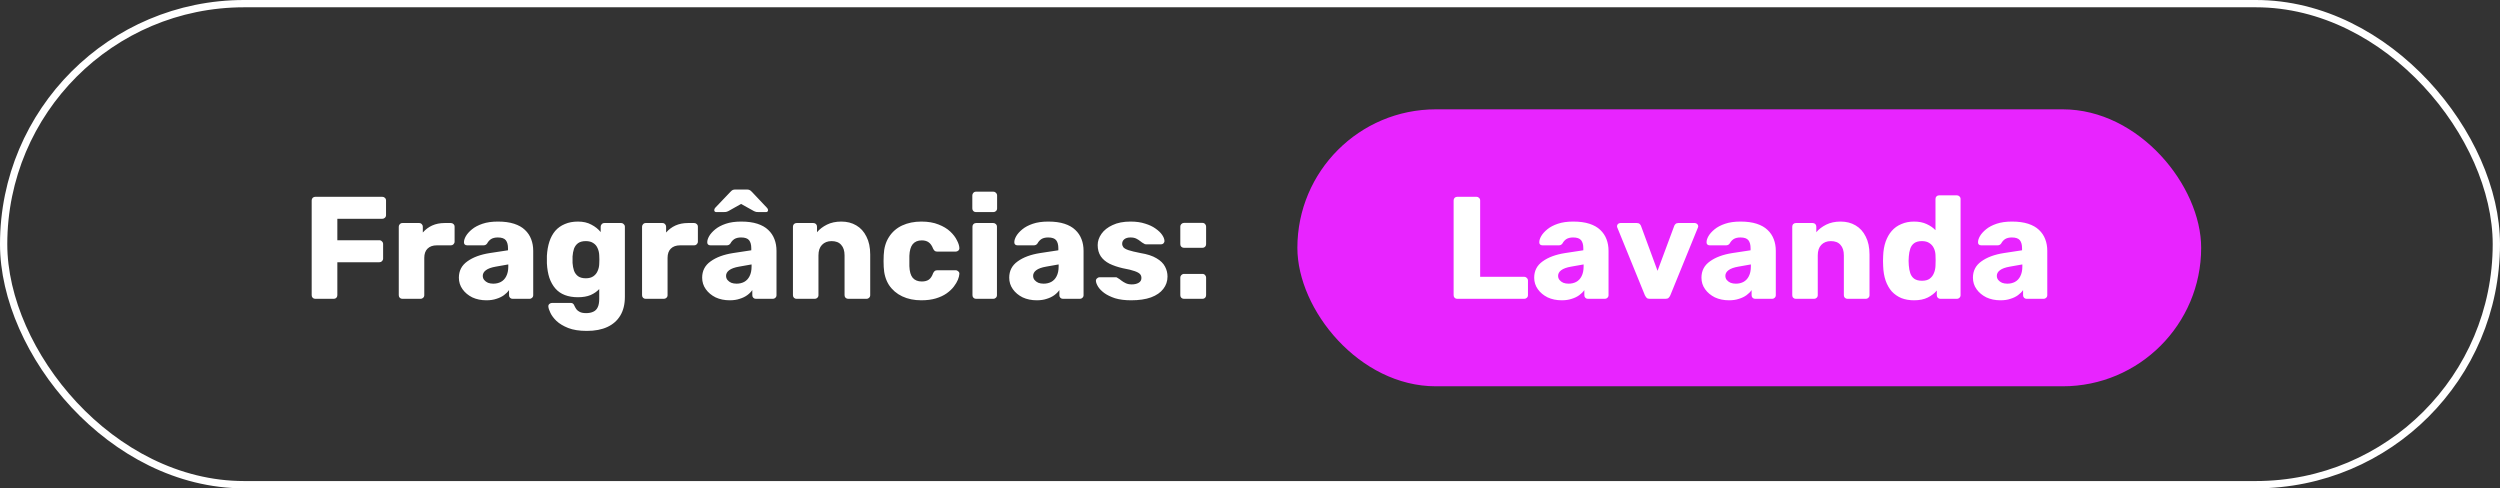
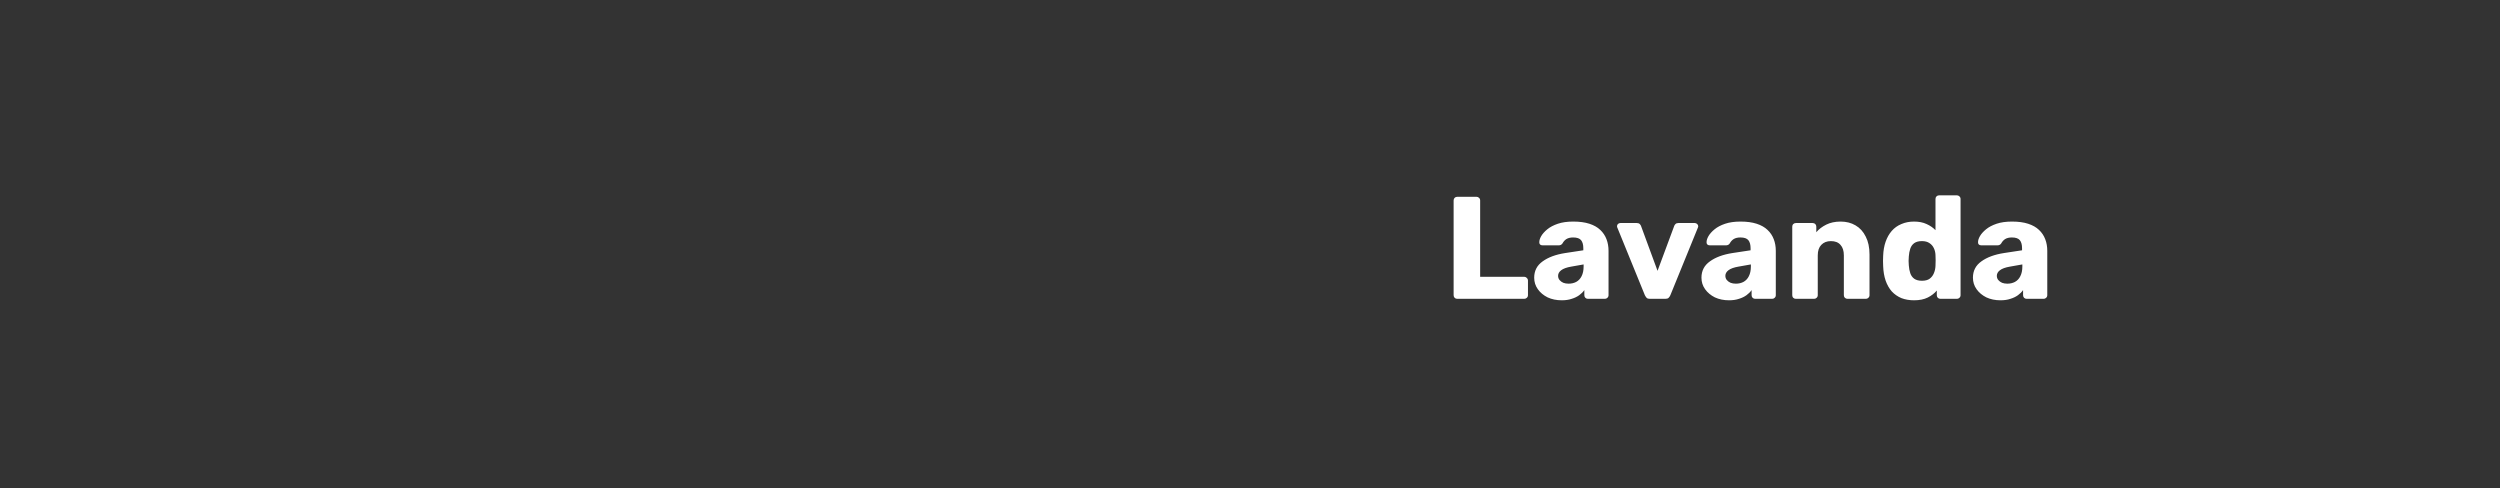
<svg xmlns="http://www.w3.org/2000/svg" width="343" height="67" viewBox="0 0 343 67" fill="none">
  <rect x="0" y="0" width="343" height="67" fill="#333333" stroke="none" />
-   <rect x="178" y="15" width="124" height="38" rx="19" fill="#E824FF" />
  <path d="M199.937 41C199.79 41 199.67 40.953 199.577 40.86C199.484 40.767 199.437 40.647 199.437 40.5V27.5C199.437 27.353 199.484 27.233 199.577 27.14C199.67 27.047 199.79 27 199.937 27H202.577C202.71 27 202.824 27.047 202.917 27.14C203.024 27.233 203.077 27.353 203.077 27.5V37.98H209.117C209.264 37.98 209.384 38.033 209.477 38.14C209.584 38.233 209.637 38.353 209.637 38.5V40.5C209.637 40.647 209.584 40.767 209.477 40.86C209.384 40.953 209.264 41 209.117 41H199.937ZM214.271 41.2C213.551 41.2 212.904 41.067 212.331 40.8C211.771 40.52 211.324 40.147 210.991 39.68C210.657 39.213 210.491 38.687 210.491 38.1C210.491 37.153 210.877 36.407 211.651 35.86C212.424 35.3 213.451 34.92 214.731 34.72L217.231 34.34V34.06C217.231 33.58 217.131 33.213 216.931 32.96C216.731 32.707 216.364 32.58 215.831 32.58C215.457 32.58 215.151 32.653 214.911 32.8C214.684 32.947 214.504 33.147 214.371 33.4C214.251 33.573 214.084 33.66 213.871 33.66H211.631C211.484 33.66 211.371 33.62 211.291 33.54C211.211 33.447 211.177 33.34 211.191 33.22C211.191 32.98 211.277 32.707 211.451 32.4C211.637 32.08 211.917 31.767 212.291 31.46C212.664 31.153 213.144 30.9 213.731 30.7C214.317 30.5 215.024 30.4 215.851 30.4C216.717 30.4 217.457 30.5 218.071 30.7C218.684 30.9 219.177 31.18 219.551 31.54C219.937 31.9 220.224 32.327 220.411 32.82C220.597 33.3 220.691 33.833 220.691 34.42V40.5C220.691 40.647 220.637 40.767 220.531 40.86C220.437 40.953 220.324 41 220.191 41H217.871C217.724 41 217.604 40.953 217.511 40.86C217.417 40.767 217.371 40.647 217.371 40.5V39.8C217.197 40.053 216.964 40.287 216.671 40.5C216.377 40.713 216.031 40.88 215.631 41C215.244 41.133 214.791 41.2 214.271 41.2ZM215.211 38.92C215.597 38.92 215.944 38.84 216.251 38.68C216.571 38.507 216.817 38.247 216.991 37.9C217.177 37.54 217.271 37.093 217.271 36.56V36.28L215.571 36.58C214.944 36.687 214.484 36.853 214.191 37.08C213.911 37.293 213.771 37.547 213.771 37.84C213.771 38.067 213.837 38.26 213.971 38.42C214.104 38.58 214.277 38.707 214.491 38.8C214.704 38.88 214.944 38.92 215.211 38.92ZM226.355 41C226.155 41 226.008 40.953 225.915 40.86C225.821 40.753 225.741 40.633 225.675 40.5L221.895 31.22C221.868 31.167 221.855 31.107 221.855 31.04C221.855 30.92 221.895 30.82 221.975 30.74C222.068 30.647 222.181 30.6 222.315 30.6H224.575C224.748 30.6 224.881 30.647 224.975 30.74C225.068 30.833 225.128 30.927 225.155 31.02L227.415 37.16L229.695 31.02C229.721 30.927 229.781 30.833 229.875 30.74C229.968 30.647 230.101 30.6 230.275 30.6H232.535C232.655 30.6 232.761 30.647 232.855 30.74C232.948 30.82 232.995 30.92 232.995 31.04C232.995 31.107 232.981 31.167 232.955 31.22L229.175 40.5C229.121 40.633 229.041 40.753 228.935 40.86C228.841 40.953 228.688 41 228.475 41H226.355ZM237.22 41.2C236.5 41.2 235.853 41.067 235.28 40.8C234.72 40.52 234.273 40.147 233.94 39.68C233.607 39.213 233.44 38.687 233.44 38.1C233.44 37.153 233.827 36.407 234.6 35.86C235.373 35.3 236.4 34.92 237.68 34.72L240.18 34.34V34.06C240.18 33.58 240.08 33.213 239.88 32.96C239.68 32.707 239.313 32.58 238.78 32.58C238.407 32.58 238.1 32.653 237.86 32.8C237.633 32.947 237.453 33.147 237.32 33.4C237.2 33.573 237.033 33.66 236.82 33.66H234.58C234.433 33.66 234.32 33.62 234.24 33.54C234.16 33.447 234.127 33.34 234.14 33.22C234.14 32.98 234.227 32.707 234.4 32.4C234.587 32.08 234.867 31.767 235.24 31.46C235.613 31.153 236.093 30.9 236.68 30.7C237.267 30.5 237.973 30.4 238.8 30.4C239.667 30.4 240.407 30.5 241.02 30.7C241.633 30.9 242.127 31.18 242.5 31.54C242.887 31.9 243.173 32.327 243.36 32.82C243.547 33.3 243.64 33.833 243.64 34.42V40.5C243.64 40.647 243.587 40.767 243.48 40.86C243.387 40.953 243.273 41 243.14 41H240.82C240.673 41 240.553 40.953 240.46 40.86C240.367 40.767 240.32 40.647 240.32 40.5V39.8C240.147 40.053 239.913 40.287 239.62 40.5C239.327 40.713 238.98 40.88 238.58 41C238.193 41.133 237.74 41.2 237.22 41.2ZM238.16 38.92C238.547 38.92 238.893 38.84 239.2 38.68C239.52 38.507 239.767 38.247 239.94 37.9C240.127 37.54 240.22 37.093 240.22 36.56V36.28L238.52 36.58C237.893 36.687 237.433 36.853 237.14 37.08C236.86 37.293 236.72 37.547 236.72 37.84C236.72 38.067 236.787 38.26 236.92 38.42C237.053 38.58 237.227 38.707 237.44 38.8C237.653 38.88 237.893 38.92 238.16 38.92ZM246.397 41C246.25 41 246.13 40.953 246.037 40.86C245.943 40.767 245.897 40.647 245.897 40.5V31.1C245.897 30.953 245.943 30.833 246.037 30.74C246.13 30.647 246.25 30.6 246.397 30.6H248.697C248.843 30.6 248.963 30.647 249.057 30.74C249.15 30.833 249.197 30.953 249.197 31.1V31.86C249.543 31.447 249.997 31.1 250.557 30.82C251.117 30.54 251.777 30.4 252.537 30.4C253.31 30.4 253.99 30.573 254.577 30.92C255.177 31.267 255.643 31.78 255.977 32.46C256.323 33.127 256.497 33.947 256.497 34.92V40.5C256.497 40.647 256.443 40.767 256.337 40.86C256.243 40.953 256.13 41 255.997 41H253.477C253.343 41 253.223 40.953 253.117 40.86C253.023 40.767 252.977 40.647 252.977 40.5V35.04C252.977 34.413 252.823 33.933 252.517 33.6C252.223 33.253 251.783 33.08 251.197 33.08C250.65 33.08 250.21 33.253 249.877 33.6C249.557 33.933 249.397 34.413 249.397 35.04V40.5C249.397 40.647 249.343 40.767 249.237 40.86C249.143 40.953 249.03 41 248.897 41H246.397ZM262.609 41.2C261.969 41.2 261.389 41.1 260.869 40.9C260.362 40.687 259.922 40.38 259.549 39.98C259.189 39.567 258.909 39.073 258.709 38.5C258.509 37.913 258.395 37.247 258.369 36.5C258.355 36.233 258.349 36 258.349 35.8C258.349 35.587 258.355 35.353 258.369 35.1C258.395 34.38 258.509 33.733 258.709 33.16C258.909 32.587 259.189 32.093 259.549 31.68C259.909 31.267 260.349 30.953 260.869 30.74C261.389 30.513 261.969 30.4 262.609 30.4C263.275 30.4 263.849 30.513 264.329 30.74C264.809 30.953 265.215 31.233 265.549 31.58V27.3C265.549 27.153 265.595 27.033 265.689 26.94C265.782 26.847 265.902 26.8 266.049 26.8H268.489C268.622 26.8 268.735 26.847 268.829 26.94C268.935 27.033 268.989 27.153 268.989 27.3V40.5C268.989 40.647 268.935 40.767 268.829 40.86C268.735 40.953 268.622 41 268.489 41H266.229C266.082 41 265.962 40.953 265.869 40.86C265.775 40.767 265.729 40.647 265.729 40.5V39.86C265.409 40.247 264.995 40.567 264.489 40.82C263.982 41.073 263.355 41.2 262.609 41.2ZM263.689 38.52C264.142 38.52 264.495 38.427 264.749 38.24C265.015 38.04 265.209 37.787 265.329 37.48C265.462 37.173 265.535 36.84 265.549 36.48C265.562 36.213 265.569 35.96 265.569 35.72C265.569 35.48 265.562 35.233 265.549 34.98C265.535 34.647 265.462 34.34 265.329 34.06C265.195 33.767 264.995 33.533 264.729 33.36C264.462 33.173 264.115 33.08 263.689 33.08C263.249 33.08 262.895 33.173 262.629 33.36C262.375 33.547 262.195 33.8 262.089 34.12C261.982 34.44 261.915 34.793 261.889 35.18C261.849 35.593 261.849 36.007 261.889 36.42C261.915 36.807 261.982 37.16 262.089 37.48C262.195 37.8 262.375 38.053 262.629 38.24C262.895 38.427 263.249 38.52 263.689 38.52ZM274.466 41.2C273.746 41.2 273.099 41.067 272.526 40.8C271.966 40.52 271.519 40.147 271.186 39.68C270.853 39.213 270.686 38.687 270.686 38.1C270.686 37.153 271.073 36.407 271.846 35.86C272.619 35.3 273.646 34.92 274.926 34.72L277.426 34.34V34.06C277.426 33.58 277.326 33.213 277.126 32.96C276.926 32.707 276.559 32.58 276.026 32.58C275.653 32.58 275.346 32.653 275.106 32.8C274.879 32.947 274.699 33.147 274.566 33.4C274.446 33.573 274.279 33.66 274.066 33.66H271.826C271.679 33.66 271.566 33.62 271.486 33.54C271.406 33.447 271.373 33.34 271.386 33.22C271.386 32.98 271.473 32.707 271.646 32.4C271.833 32.08 272.113 31.767 272.486 31.46C272.859 31.153 273.339 30.9 273.926 30.7C274.513 30.5 275.219 30.4 276.046 30.4C276.913 30.4 277.653 30.5 278.266 30.7C278.879 30.9 279.373 31.18 279.746 31.54C280.133 31.9 280.419 32.327 280.606 32.82C280.793 33.3 280.886 33.833 280.886 34.42V40.5C280.886 40.647 280.833 40.767 280.726 40.86C280.633 40.953 280.519 41 280.386 41H278.066C277.919 41 277.799 40.953 277.706 40.86C277.613 40.767 277.566 40.647 277.566 40.5V39.8C277.393 40.053 277.159 40.287 276.866 40.5C276.573 40.713 276.226 40.88 275.826 41C275.439 41.133 274.986 41.2 274.466 41.2ZM275.406 38.92C275.793 38.92 276.139 38.84 276.446 38.68C276.766 38.507 277.013 38.247 277.186 37.9C277.373 37.54 277.466 37.093 277.466 36.56V36.28L275.766 36.58C275.139 36.687 274.679 36.853 274.386 37.08C274.106 37.293 273.966 37.547 273.966 37.84C273.966 38.067 274.033 38.26 274.166 38.42C274.299 38.58 274.473 38.707 274.686 38.8C274.899 38.88 275.139 38.92 275.406 38.92Z" fill="white" />
-   <path d="M43.263 41C43.117 41 42.997 40.953 42.903 40.86C42.81 40.767 42.763 40.647 42.763 40.5V27.5C42.763 27.353 42.81 27.233 42.903 27.14C42.997 27.047 43.117 27 43.263 27H52.443C52.59 27 52.71 27.047 52.803 27.14C52.91 27.233 52.963 27.353 52.963 27.5V29.52C52.963 29.667 52.91 29.787 52.803 29.88C52.71 29.973 52.59 30.02 52.443 30.02H46.283V32.96H52.043C52.19 32.96 52.31 33.013 52.403 33.12C52.51 33.213 52.563 33.333 52.563 33.48V35.48C52.563 35.613 52.51 35.733 52.403 35.84C52.31 35.933 52.19 35.98 52.043 35.98H46.283V40.5C46.283 40.647 46.237 40.767 46.143 40.86C46.05 40.953 45.93 41 45.783 41H43.263ZM55.211 41C55.065 41 54.945 40.953 54.851 40.86C54.758 40.767 54.711 40.647 54.711 40.5V31.1C54.711 30.967 54.758 30.853 54.851 30.76C54.945 30.653 55.065 30.6 55.211 30.6H57.511C57.658 30.6 57.778 30.653 57.871 30.76C57.965 30.853 58.011 30.967 58.011 31.1V31.9C58.371 31.487 58.798 31.167 59.291 30.94C59.798 30.713 60.365 30.6 60.991 30.6H61.871C62.005 30.6 62.118 30.647 62.211 30.74C62.318 30.833 62.371 30.953 62.371 31.1V33.16C62.371 33.293 62.318 33.413 62.211 33.52C62.118 33.613 62.005 33.66 61.871 33.66H59.931C59.385 33.66 58.958 33.813 58.651 34.12C58.358 34.413 58.211 34.833 58.211 35.38V40.5C58.211 40.647 58.158 40.767 58.051 40.86C57.958 40.953 57.838 41 57.691 41H55.211ZM66.737 41.2C66.017 41.2 65.371 41.067 64.797 40.8C64.237 40.52 63.791 40.147 63.458 39.68C63.124 39.213 62.958 38.687 62.958 38.1C62.958 37.153 63.344 36.407 64.118 35.86C64.891 35.3 65.918 34.92 67.198 34.72L69.698 34.34V34.06C69.698 33.58 69.597 33.213 69.397 32.96C69.198 32.707 68.831 32.58 68.297 32.58C67.924 32.58 67.618 32.653 67.377 32.8C67.151 32.947 66.971 33.147 66.838 33.4C66.718 33.573 66.551 33.66 66.338 33.66H64.097C63.951 33.66 63.837 33.62 63.758 33.54C63.678 33.447 63.644 33.34 63.657 33.22C63.657 32.98 63.744 32.707 63.917 32.4C64.104 32.08 64.384 31.767 64.757 31.46C65.131 31.153 65.611 30.9 66.198 30.7C66.784 30.5 67.491 30.4 68.317 30.4C69.184 30.4 69.924 30.5 70.537 30.7C71.151 30.9 71.644 31.18 72.017 31.54C72.404 31.9 72.691 32.327 72.877 32.82C73.064 33.3 73.157 33.833 73.157 34.42V40.5C73.157 40.647 73.104 40.767 72.998 40.86C72.904 40.953 72.791 41 72.657 41H70.338C70.191 41 70.071 40.953 69.978 40.86C69.884 40.767 69.838 40.647 69.838 40.5V39.8C69.664 40.053 69.431 40.287 69.138 40.5C68.844 40.713 68.498 40.88 68.097 41C67.711 41.133 67.257 41.2 66.737 41.2ZM67.677 38.92C68.064 38.92 68.411 38.84 68.718 38.68C69.037 38.507 69.284 38.247 69.457 37.9C69.644 37.54 69.737 37.093 69.737 36.56V36.28L68.037 36.58C67.411 36.687 66.951 36.853 66.657 37.08C66.377 37.293 66.237 37.547 66.237 37.84C66.237 38.067 66.304 38.26 66.438 38.42C66.571 38.58 66.744 38.707 66.957 38.8C67.171 38.88 67.411 38.92 67.677 38.92ZM80.514 45.4C79.488 45.4 78.634 45.267 77.954 45C77.288 44.733 76.754 44.413 76.354 44.04C75.968 43.667 75.688 43.293 75.514 42.92C75.341 42.56 75.248 42.273 75.234 42.06C75.221 41.913 75.268 41.793 75.374 41.7C75.481 41.607 75.608 41.56 75.754 41.56H78.294C78.414 41.56 78.514 41.587 78.594 41.64C78.688 41.707 78.761 41.813 78.814 41.96C78.881 42.107 78.968 42.26 79.074 42.42C79.194 42.58 79.354 42.707 79.554 42.8C79.768 42.907 80.054 42.96 80.414 42.96C80.814 42.96 81.148 42.893 81.414 42.76C81.681 42.64 81.881 42.433 82.014 42.14C82.148 41.86 82.214 41.48 82.214 41V39.66C81.908 39.993 81.514 40.267 81.034 40.48C80.554 40.68 79.974 40.78 79.294 40.78C78.614 40.78 78.014 40.68 77.494 40.48C76.974 40.28 76.541 39.98 76.194 39.58C75.848 39.18 75.574 38.693 75.374 38.12C75.188 37.547 75.074 36.887 75.034 36.14C75.021 35.793 75.021 35.447 75.034 35.1C75.074 34.38 75.188 33.733 75.374 33.16C75.561 32.587 75.828 32.093 76.174 31.68C76.534 31.267 76.974 30.953 77.494 30.74C78.014 30.513 78.614 30.4 79.294 30.4C80.014 30.4 80.628 30.54 81.134 30.82C81.654 31.087 82.081 31.427 82.414 31.84V31.1C82.414 30.967 82.461 30.853 82.554 30.76C82.648 30.653 82.768 30.6 82.914 30.6H85.214C85.361 30.6 85.481 30.653 85.574 30.76C85.681 30.853 85.734 30.967 85.734 31.1V40.72C85.734 41.733 85.528 42.587 85.114 43.28C84.701 43.973 84.108 44.5 83.334 44.86C82.561 45.22 81.621 45.4 80.514 45.4ZM80.374 38.18C80.801 38.18 81.148 38.087 81.414 37.9C81.681 37.713 81.874 37.473 81.994 37.18C82.128 36.887 82.201 36.573 82.214 36.24C82.228 36.093 82.234 35.887 82.234 35.62C82.234 35.353 82.228 35.153 82.214 35.02C82.201 34.673 82.128 34.353 81.994 34.06C81.874 33.767 81.681 33.533 81.414 33.36C81.148 33.173 80.801 33.08 80.374 33.08C79.934 33.08 79.581 33.173 79.314 33.36C79.061 33.547 78.874 33.8 78.754 34.12C78.648 34.44 78.581 34.793 78.554 35.18C78.541 35.473 78.541 35.773 78.554 36.08C78.581 36.467 78.648 36.82 78.754 37.14C78.874 37.46 79.061 37.713 79.314 37.9C79.581 38.087 79.934 38.18 80.374 38.18ZM88.59 41C88.444 41 88.323 40.953 88.23 40.86C88.137 40.767 88.09 40.647 88.09 40.5V31.1C88.09 30.967 88.137 30.853 88.23 30.76C88.323 30.653 88.444 30.6 88.59 30.6H90.89C91.037 30.6 91.157 30.653 91.25 30.76C91.344 30.853 91.39 30.967 91.39 31.1V31.9C91.75 31.487 92.177 31.167 92.67 30.94C93.177 30.713 93.743 30.6 94.37 30.6H95.25C95.383 30.6 95.497 30.647 95.59 30.74C95.697 30.833 95.75 30.953 95.75 31.1V33.16C95.75 33.293 95.697 33.413 95.59 33.52C95.497 33.613 95.383 33.66 95.25 33.66H93.31C92.763 33.66 92.337 33.813 92.03 34.12C91.737 34.413 91.59 34.833 91.59 35.38V40.5C91.59 40.647 91.537 40.767 91.43 40.86C91.337 40.953 91.217 41 91.07 41H88.59ZM100.116 41.2C99.396 41.2 98.75 41.067 98.176 40.8C97.616 40.52 97.17 40.147 96.836 39.68C96.503 39.213 96.336 38.687 96.336 38.1C96.336 37.153 96.723 36.407 97.496 35.86C98.27 35.3 99.296 34.92 100.576 34.72L103.076 34.34V34.06C103.076 33.58 102.976 33.213 102.776 32.96C102.576 32.707 102.21 32.58 101.676 32.58C101.303 32.58 100.996 32.653 100.756 32.8C100.53 32.947 100.35 33.147 100.216 33.4C100.096 33.573 99.93 33.66 99.716 33.66H97.476C97.33 33.66 97.216 33.62 97.136 33.54C97.056 33.447 97.023 33.34 97.036 33.22C97.036 32.98 97.123 32.707 97.296 32.4C97.483 32.08 97.763 31.767 98.136 31.46C98.51 31.153 98.99 30.9 99.576 30.7C100.163 30.5 100.87 30.4 101.696 30.4C102.563 30.4 103.303 30.5 103.916 30.7C104.53 30.9 105.023 31.18 105.396 31.54C105.783 31.9 106.07 32.327 106.256 32.82C106.443 33.3 106.536 33.833 106.536 34.42V40.5C106.536 40.647 106.483 40.767 106.376 40.86C106.283 40.953 106.17 41 106.036 41H103.716C103.57 41 103.45 40.953 103.356 40.86C103.263 40.767 103.216 40.647 103.216 40.5V39.8C103.043 40.053 102.81 40.287 102.516 40.5C102.223 40.713 101.876 40.88 101.476 41C101.09 41.133 100.636 41.2 100.116 41.2ZM101.056 38.92C101.443 38.92 101.79 38.84 102.096 38.68C102.416 38.507 102.663 38.247 102.836 37.9C103.023 37.54 103.116 37.093 103.116 36.56V36.28L101.416 36.58C100.79 36.687 100.33 36.853 100.036 37.08C99.756 37.293 99.616 37.547 99.616 37.84C99.616 38.067 99.683 38.26 99.816 38.42C99.95 38.58 100.123 38.707 100.336 38.8C100.55 38.88 100.79 38.92 101.056 38.92ZM98.296 29.1C98.096 29.1 97.996 29.007 97.996 28.82C97.996 28.713 98.043 28.607 98.136 28.5L100.196 26.34C100.33 26.193 100.443 26.1 100.536 26.06C100.643 26.02 100.763 26 100.896 26H102.476C102.596 26 102.71 26.02 102.816 26.06C102.923 26.1 103.043 26.193 103.176 26.34L105.216 28.5C105.323 28.607 105.376 28.713 105.376 28.82C105.376 29.007 105.276 29.1 105.076 29.1H104.116C104.01 29.1 103.896 29.093 103.776 29.08C103.656 29.053 103.543 29.013 103.436 28.96L101.676 27.98L99.936 28.96C99.83 29.013 99.716 29.053 99.596 29.08C99.476 29.093 99.356 29.1 99.236 29.1H98.296ZM109.293 41C109.147 41 109.027 40.953 108.933 40.86C108.84 40.767 108.793 40.647 108.793 40.5V31.1C108.793 30.953 108.84 30.833 108.933 30.74C109.027 30.647 109.147 30.6 109.293 30.6H111.593C111.74 30.6 111.86 30.647 111.953 30.74C112.047 30.833 112.093 30.953 112.093 31.1V31.86C112.44 31.447 112.893 31.1 113.453 30.82C114.013 30.54 114.673 30.4 115.433 30.4C116.207 30.4 116.887 30.573 117.473 30.92C118.073 31.267 118.54 31.78 118.873 32.46C119.22 33.127 119.393 33.947 119.393 34.92V40.5C119.393 40.647 119.34 40.767 119.233 40.86C119.14 40.953 119.027 41 118.893 41H116.373C116.24 41 116.12 40.953 116.013 40.86C115.92 40.767 115.873 40.647 115.873 40.5V35.04C115.873 34.413 115.72 33.933 115.413 33.6C115.12 33.253 114.68 33.08 114.093 33.08C113.547 33.08 113.107 33.253 112.773 33.6C112.453 33.933 112.293 34.413 112.293 35.04V40.5C112.293 40.647 112.24 40.767 112.133 40.86C112.04 40.953 111.927 41 111.793 41H109.293ZM126.405 41.2C125.419 41.2 124.545 41.02 123.785 40.66C123.025 40.3 122.419 39.78 121.965 39.1C121.525 38.407 121.285 37.58 121.245 36.62C121.232 36.407 121.225 36.14 121.225 35.82C121.225 35.487 121.232 35.213 121.245 35C121.285 34.027 121.525 33.2 121.965 32.52C122.405 31.827 123.005 31.3 123.765 30.94C124.539 30.58 125.419 30.4 126.405 30.4C127.325 30.4 128.112 30.533 128.765 30.8C129.419 31.053 129.952 31.373 130.365 31.76C130.779 32.147 131.085 32.547 131.285 32.96C131.499 33.36 131.612 33.713 131.625 34.02C131.639 34.153 131.592 34.273 131.485 34.38C131.379 34.473 131.259 34.52 131.125 34.52H128.585C128.439 34.52 128.325 34.487 128.245 34.42C128.165 34.353 128.092 34.253 128.025 34.12C127.865 33.707 127.659 33.413 127.405 33.24C127.165 33.067 126.852 32.98 126.465 32.98C125.932 32.98 125.519 33.153 125.225 33.5C124.945 33.847 124.792 34.38 124.765 35.1C124.752 35.633 124.752 36.107 124.765 36.52C124.792 37.253 124.945 37.787 125.225 38.12C125.519 38.453 125.932 38.62 126.465 38.62C126.879 38.62 127.205 38.533 127.445 38.36C127.685 38.187 127.879 37.893 128.025 37.48C128.092 37.347 128.165 37.247 128.245 37.18C128.325 37.113 128.439 37.08 128.585 37.08H131.125C131.259 37.08 131.379 37.133 131.485 37.24C131.592 37.333 131.639 37.447 131.625 37.58C131.612 37.807 131.545 38.073 131.425 38.38C131.305 38.673 131.119 38.987 130.865 39.32C130.612 39.653 130.279 39.967 129.865 40.26C129.465 40.54 128.979 40.767 128.405 40.94C127.832 41.113 127.165 41.2 126.405 41.2ZM133.922 41C133.776 41 133.656 40.953 133.562 40.86C133.469 40.767 133.422 40.647 133.422 40.5V31.1C133.422 30.953 133.469 30.833 133.562 30.74C133.656 30.647 133.776 30.6 133.922 30.6H136.282C136.416 30.6 136.529 30.647 136.622 30.74C136.729 30.833 136.782 30.953 136.782 31.1V40.5C136.782 40.647 136.729 40.767 136.622 40.86C136.529 40.953 136.416 41 136.282 41H133.922ZM133.902 29.1C133.756 29.1 133.636 29.053 133.542 28.96C133.449 28.867 133.402 28.747 133.402 28.6V26.82C133.402 26.673 133.449 26.553 133.542 26.46C133.636 26.353 133.756 26.3 133.902 26.3H136.282C136.429 26.3 136.549 26.353 136.642 26.46C136.749 26.553 136.802 26.673 136.802 26.82V28.6C136.802 28.747 136.749 28.867 136.642 28.96C136.549 29.053 136.429 29.1 136.282 29.1H133.902ZM142.245 41.2C141.525 41.2 140.879 41.067 140.305 40.8C139.745 40.52 139.299 40.147 138.965 39.68C138.632 39.213 138.465 38.687 138.465 38.1C138.465 37.153 138.852 36.407 139.625 35.86C140.399 35.3 141.425 34.92 142.705 34.72L145.205 34.34V34.06C145.205 33.58 145.105 33.213 144.905 32.96C144.705 32.707 144.339 32.58 143.805 32.58C143.432 32.58 143.125 32.653 142.885 32.8C142.659 32.947 142.479 33.147 142.345 33.4C142.225 33.573 142.059 33.66 141.845 33.66H139.605C139.459 33.66 139.345 33.62 139.265 33.54C139.185 33.447 139.152 33.34 139.165 33.22C139.165 32.98 139.252 32.707 139.425 32.4C139.612 32.08 139.892 31.767 140.265 31.46C140.639 31.153 141.119 30.9 141.705 30.7C142.292 30.5 142.999 30.4 143.825 30.4C144.692 30.4 145.432 30.5 146.045 30.7C146.659 30.9 147.152 31.18 147.525 31.54C147.912 31.9 148.199 32.327 148.385 32.82C148.572 33.3 148.665 33.833 148.665 34.42V40.5C148.665 40.647 148.612 40.767 148.505 40.86C148.412 40.953 148.299 41 148.165 41H145.845C145.699 41 145.579 40.953 145.485 40.86C145.392 40.767 145.345 40.647 145.345 40.5V39.8C145.172 40.053 144.939 40.287 144.645 40.5C144.352 40.713 144.005 40.88 143.605 41C143.219 41.133 142.765 41.2 142.245 41.2ZM143.185 38.92C143.572 38.92 143.919 38.84 144.225 38.68C144.545 38.507 144.792 38.247 144.965 37.9C145.152 37.54 145.245 37.093 145.245 36.56V36.28L143.545 36.58C142.919 36.687 142.459 36.853 142.165 37.08C141.885 37.293 141.745 37.547 141.745 37.84C141.745 38.067 141.812 38.26 141.945 38.42C142.079 38.58 142.252 38.707 142.465 38.8C142.679 38.88 142.919 38.92 143.185 38.92ZM155.202 41.2C154.336 41.2 153.596 41.107 152.982 40.92C152.382 40.72 151.889 40.48 151.502 40.2C151.129 39.92 150.849 39.633 150.662 39.34C150.476 39.033 150.376 38.773 150.362 38.56C150.349 38.413 150.396 38.293 150.502 38.2C150.609 38.093 150.722 38.04 150.842 38.04H153.122C153.162 38.04 153.196 38.047 153.222 38.06C153.249 38.073 153.289 38.1 153.342 38.14C153.516 38.233 153.689 38.353 153.862 38.5C154.036 38.633 154.236 38.753 154.462 38.86C154.689 38.967 154.962 39.02 155.282 39.02C155.656 39.02 155.969 38.947 156.222 38.8C156.476 38.653 156.602 38.433 156.602 38.14C156.602 37.927 156.542 37.753 156.422 37.62C156.302 37.473 156.056 37.333 155.682 37.2C155.322 37.067 154.776 36.933 154.042 36.8C153.349 36.64 152.742 36.433 152.222 36.18C151.702 35.913 151.302 35.573 151.022 35.16C150.742 34.733 150.602 34.22 150.602 33.62C150.602 33.087 150.776 32.573 151.122 32.08C151.469 31.587 151.976 31.187 152.642 30.88C153.309 30.56 154.129 30.4 155.102 30.4C155.876 30.4 156.542 30.493 157.102 30.68C157.676 30.853 158.156 31.08 158.542 31.36C158.942 31.64 159.242 31.927 159.442 32.22C159.642 32.513 159.749 32.78 159.762 33.02C159.776 33.153 159.736 33.273 159.642 33.38C159.549 33.473 159.442 33.52 159.322 33.52H157.242C157.189 33.52 157.136 33.513 157.082 33.5C157.029 33.473 156.982 33.447 156.942 33.42C156.782 33.34 156.622 33.233 156.462 33.1C156.302 32.967 156.116 32.847 155.902 32.74C155.689 32.633 155.422 32.58 155.102 32.58C154.742 32.58 154.462 32.66 154.262 32.82C154.062 32.98 153.962 33.187 153.962 33.44C153.962 33.613 154.016 33.773 154.122 33.92C154.242 34.067 154.476 34.2 154.822 34.32C155.182 34.44 155.736 34.573 156.482 34.72C157.402 34.867 158.136 35.107 158.682 35.44C159.229 35.76 159.616 36.14 159.842 36.58C160.069 37.007 160.182 37.46 160.182 37.94C160.182 38.58 159.989 39.147 159.602 39.64C159.229 40.133 158.669 40.52 157.922 40.8C157.176 41.067 156.269 41.2 155.202 41.2ZM162.437 34C162.304 34 162.184 33.953 162.077 33.86C161.984 33.767 161.937 33.647 161.937 33.5V31.08C161.937 30.947 161.984 30.833 162.077 30.74C162.184 30.633 162.304 30.58 162.437 30.58H164.977C165.124 30.58 165.244 30.633 165.337 30.74C165.43 30.833 165.477 30.947 165.477 31.08V33.5C165.477 33.647 165.43 33.767 165.337 33.86C165.244 33.953 165.124 34 164.977 34H162.437ZM162.437 41C162.304 41 162.184 40.953 162.077 40.86C161.984 40.767 161.937 40.647 161.937 40.5V38.08C161.937 37.947 161.984 37.833 162.077 37.74C162.184 37.633 162.304 37.58 162.437 37.58H164.977C165.124 37.58 165.244 37.633 165.337 37.74C165.43 37.833 165.477 37.947 165.477 38.08V40.5C165.477 40.647 165.43 40.767 165.337 40.86C165.244 40.953 165.124 41 164.977 41H162.437Z" fill="white" />
-   <rect x="0.5" y="0.5" width="342" height="66" rx="33" stroke="white" />
</svg>